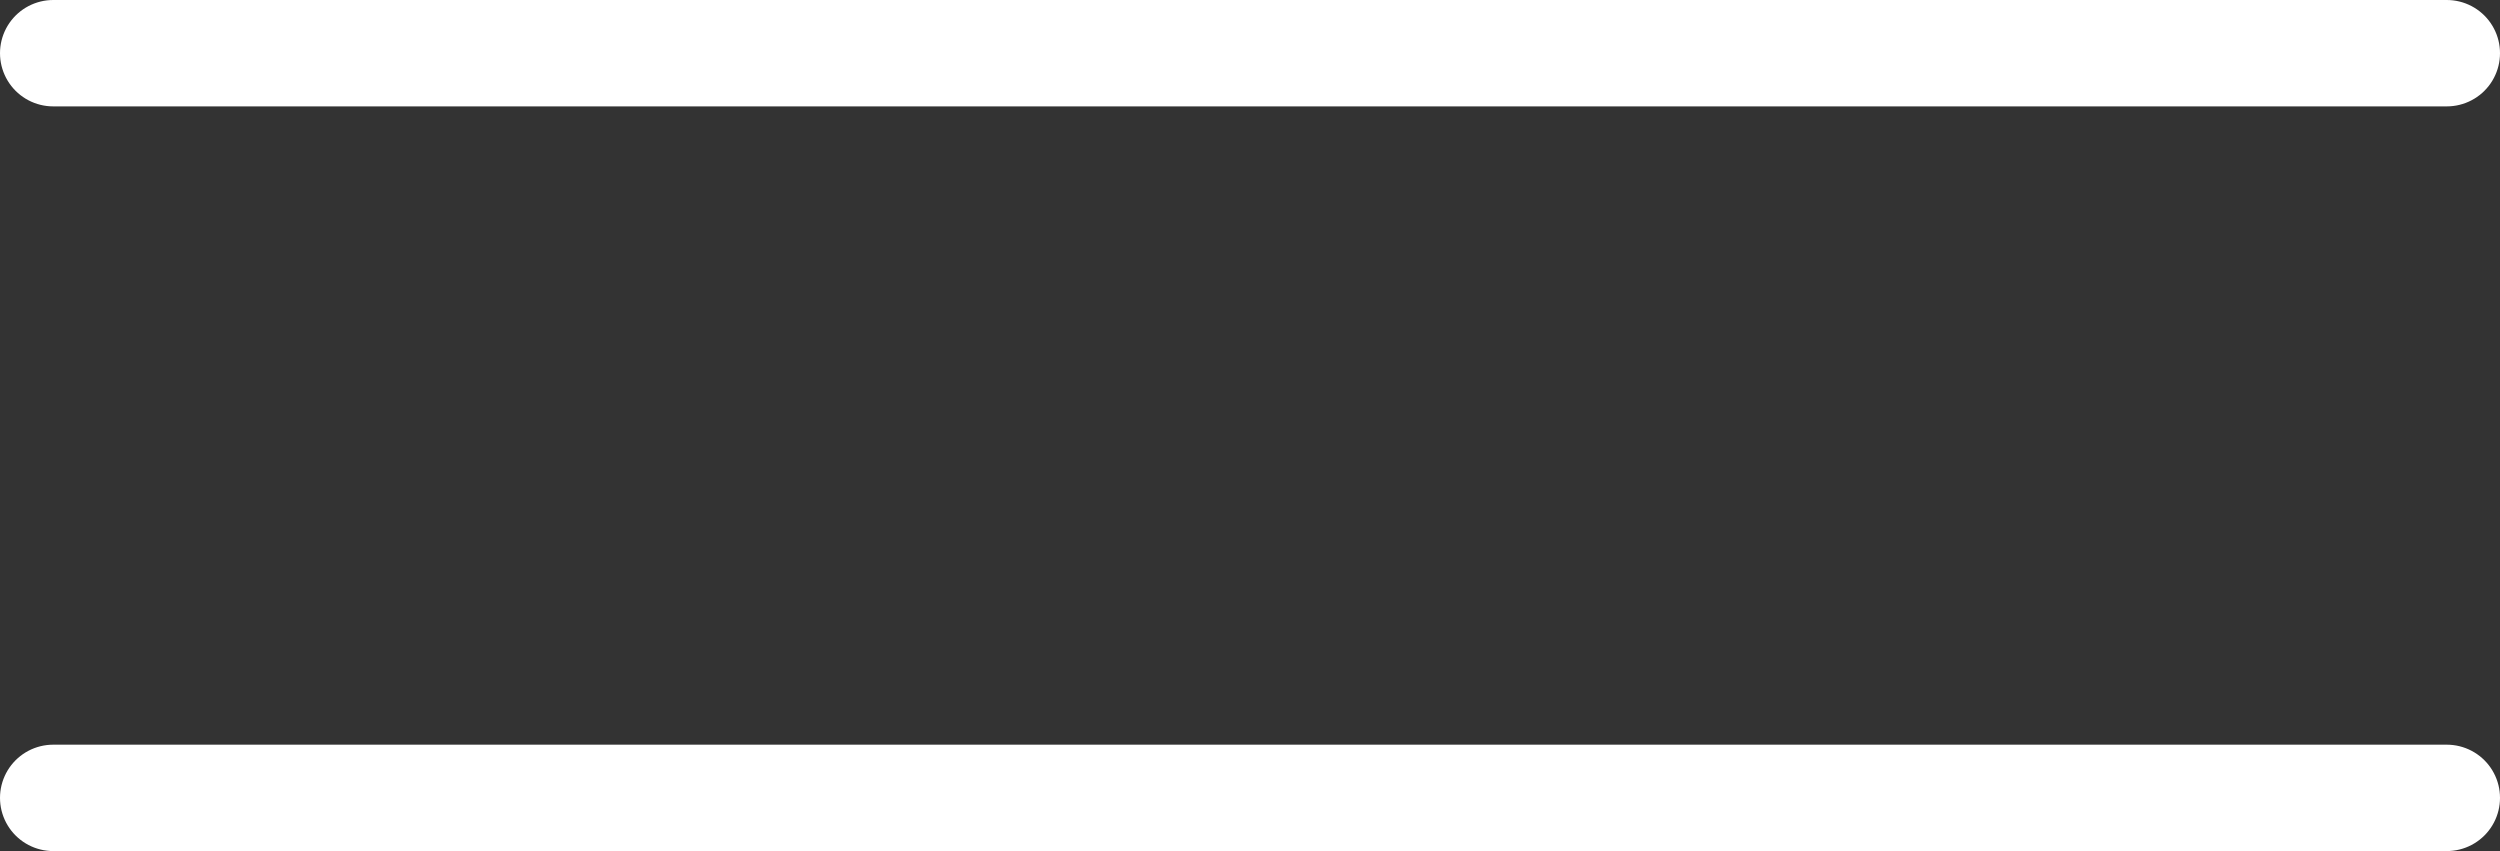
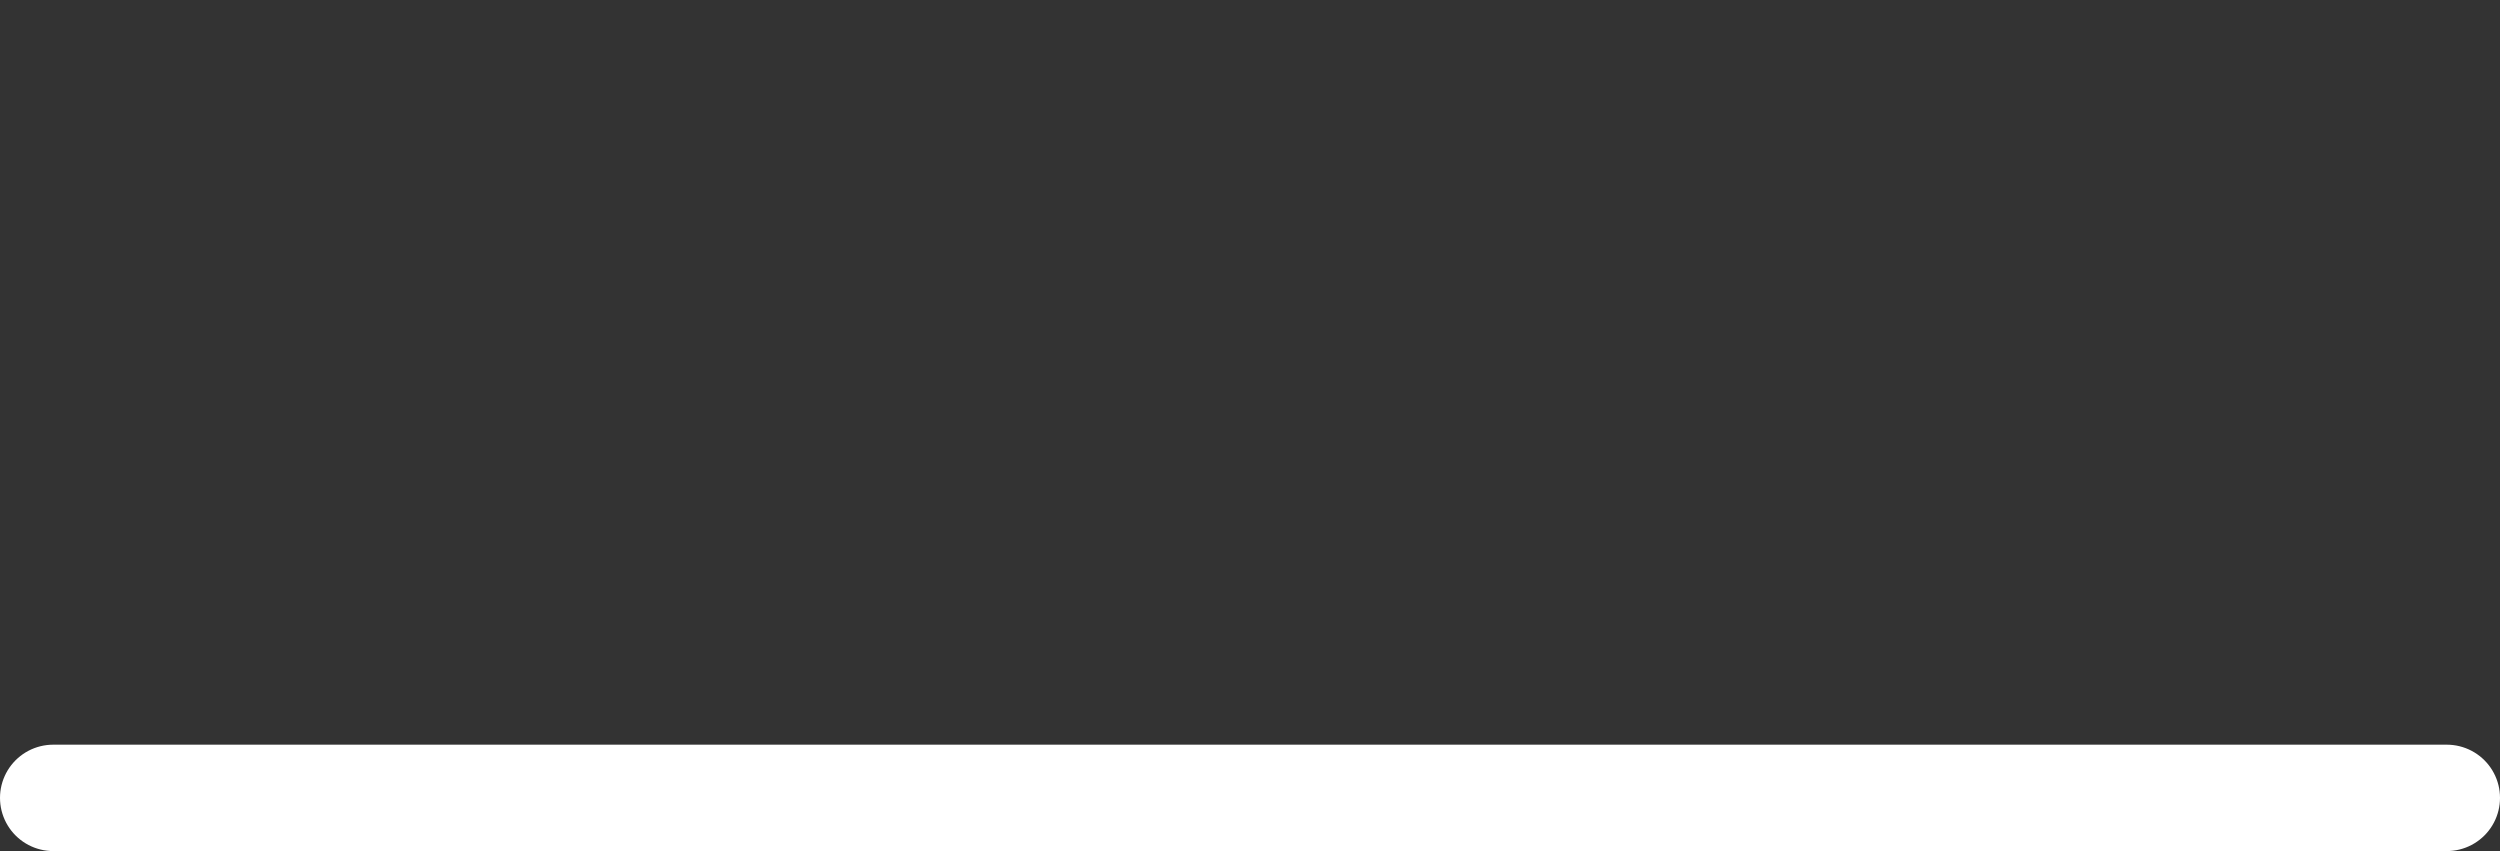
<svg xmlns="http://www.w3.org/2000/svg" id="Layer_1" data-name="Layer 1" viewBox="0 0 47 16">
  <rect x="0" y="0" width="47" height="16" fill="#333333" stroke="none" />
  <defs>
    <style> .cls-1 { fill: none; stroke: #fff; stroke-linecap: round; stroke-miterlimit: 10; stroke-width: 2px; } </style>
  </defs>
-   <line class="cls-1" x1="1" y1="1" x2="46" y2="1" />
  <line class="cls-1" x1="1" y1="15" x2="46" y2="15" />
</svg>